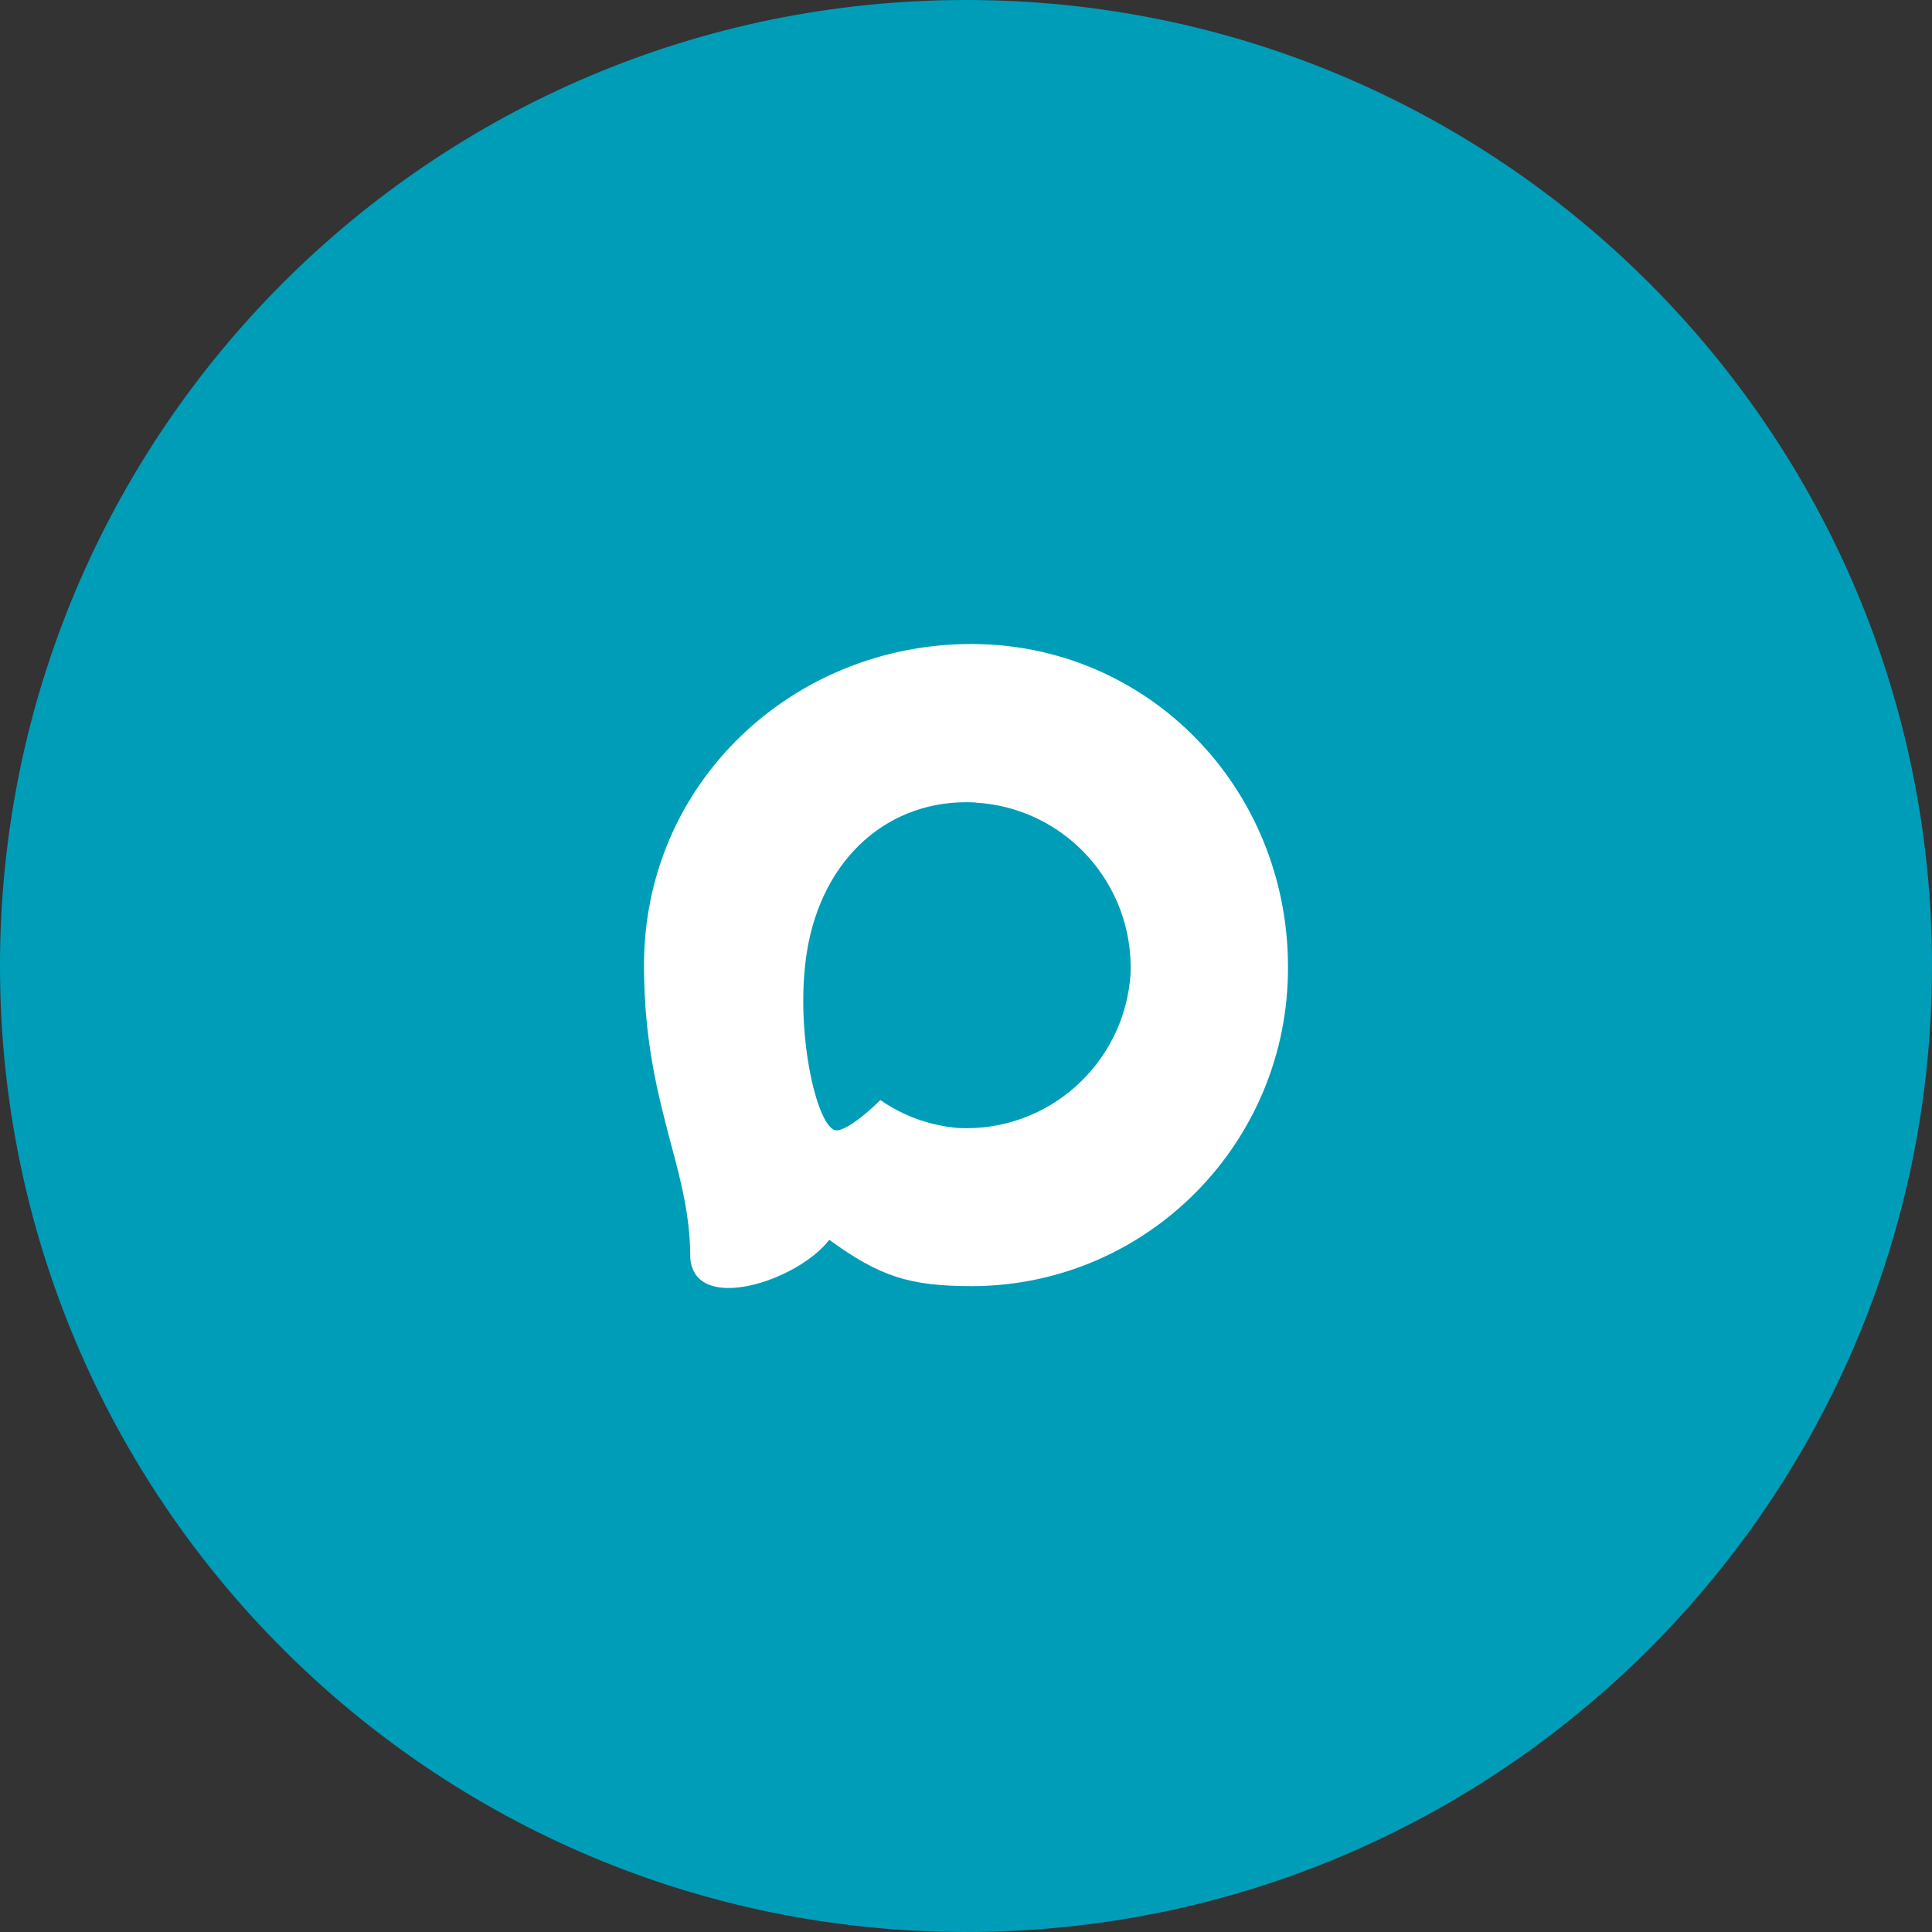
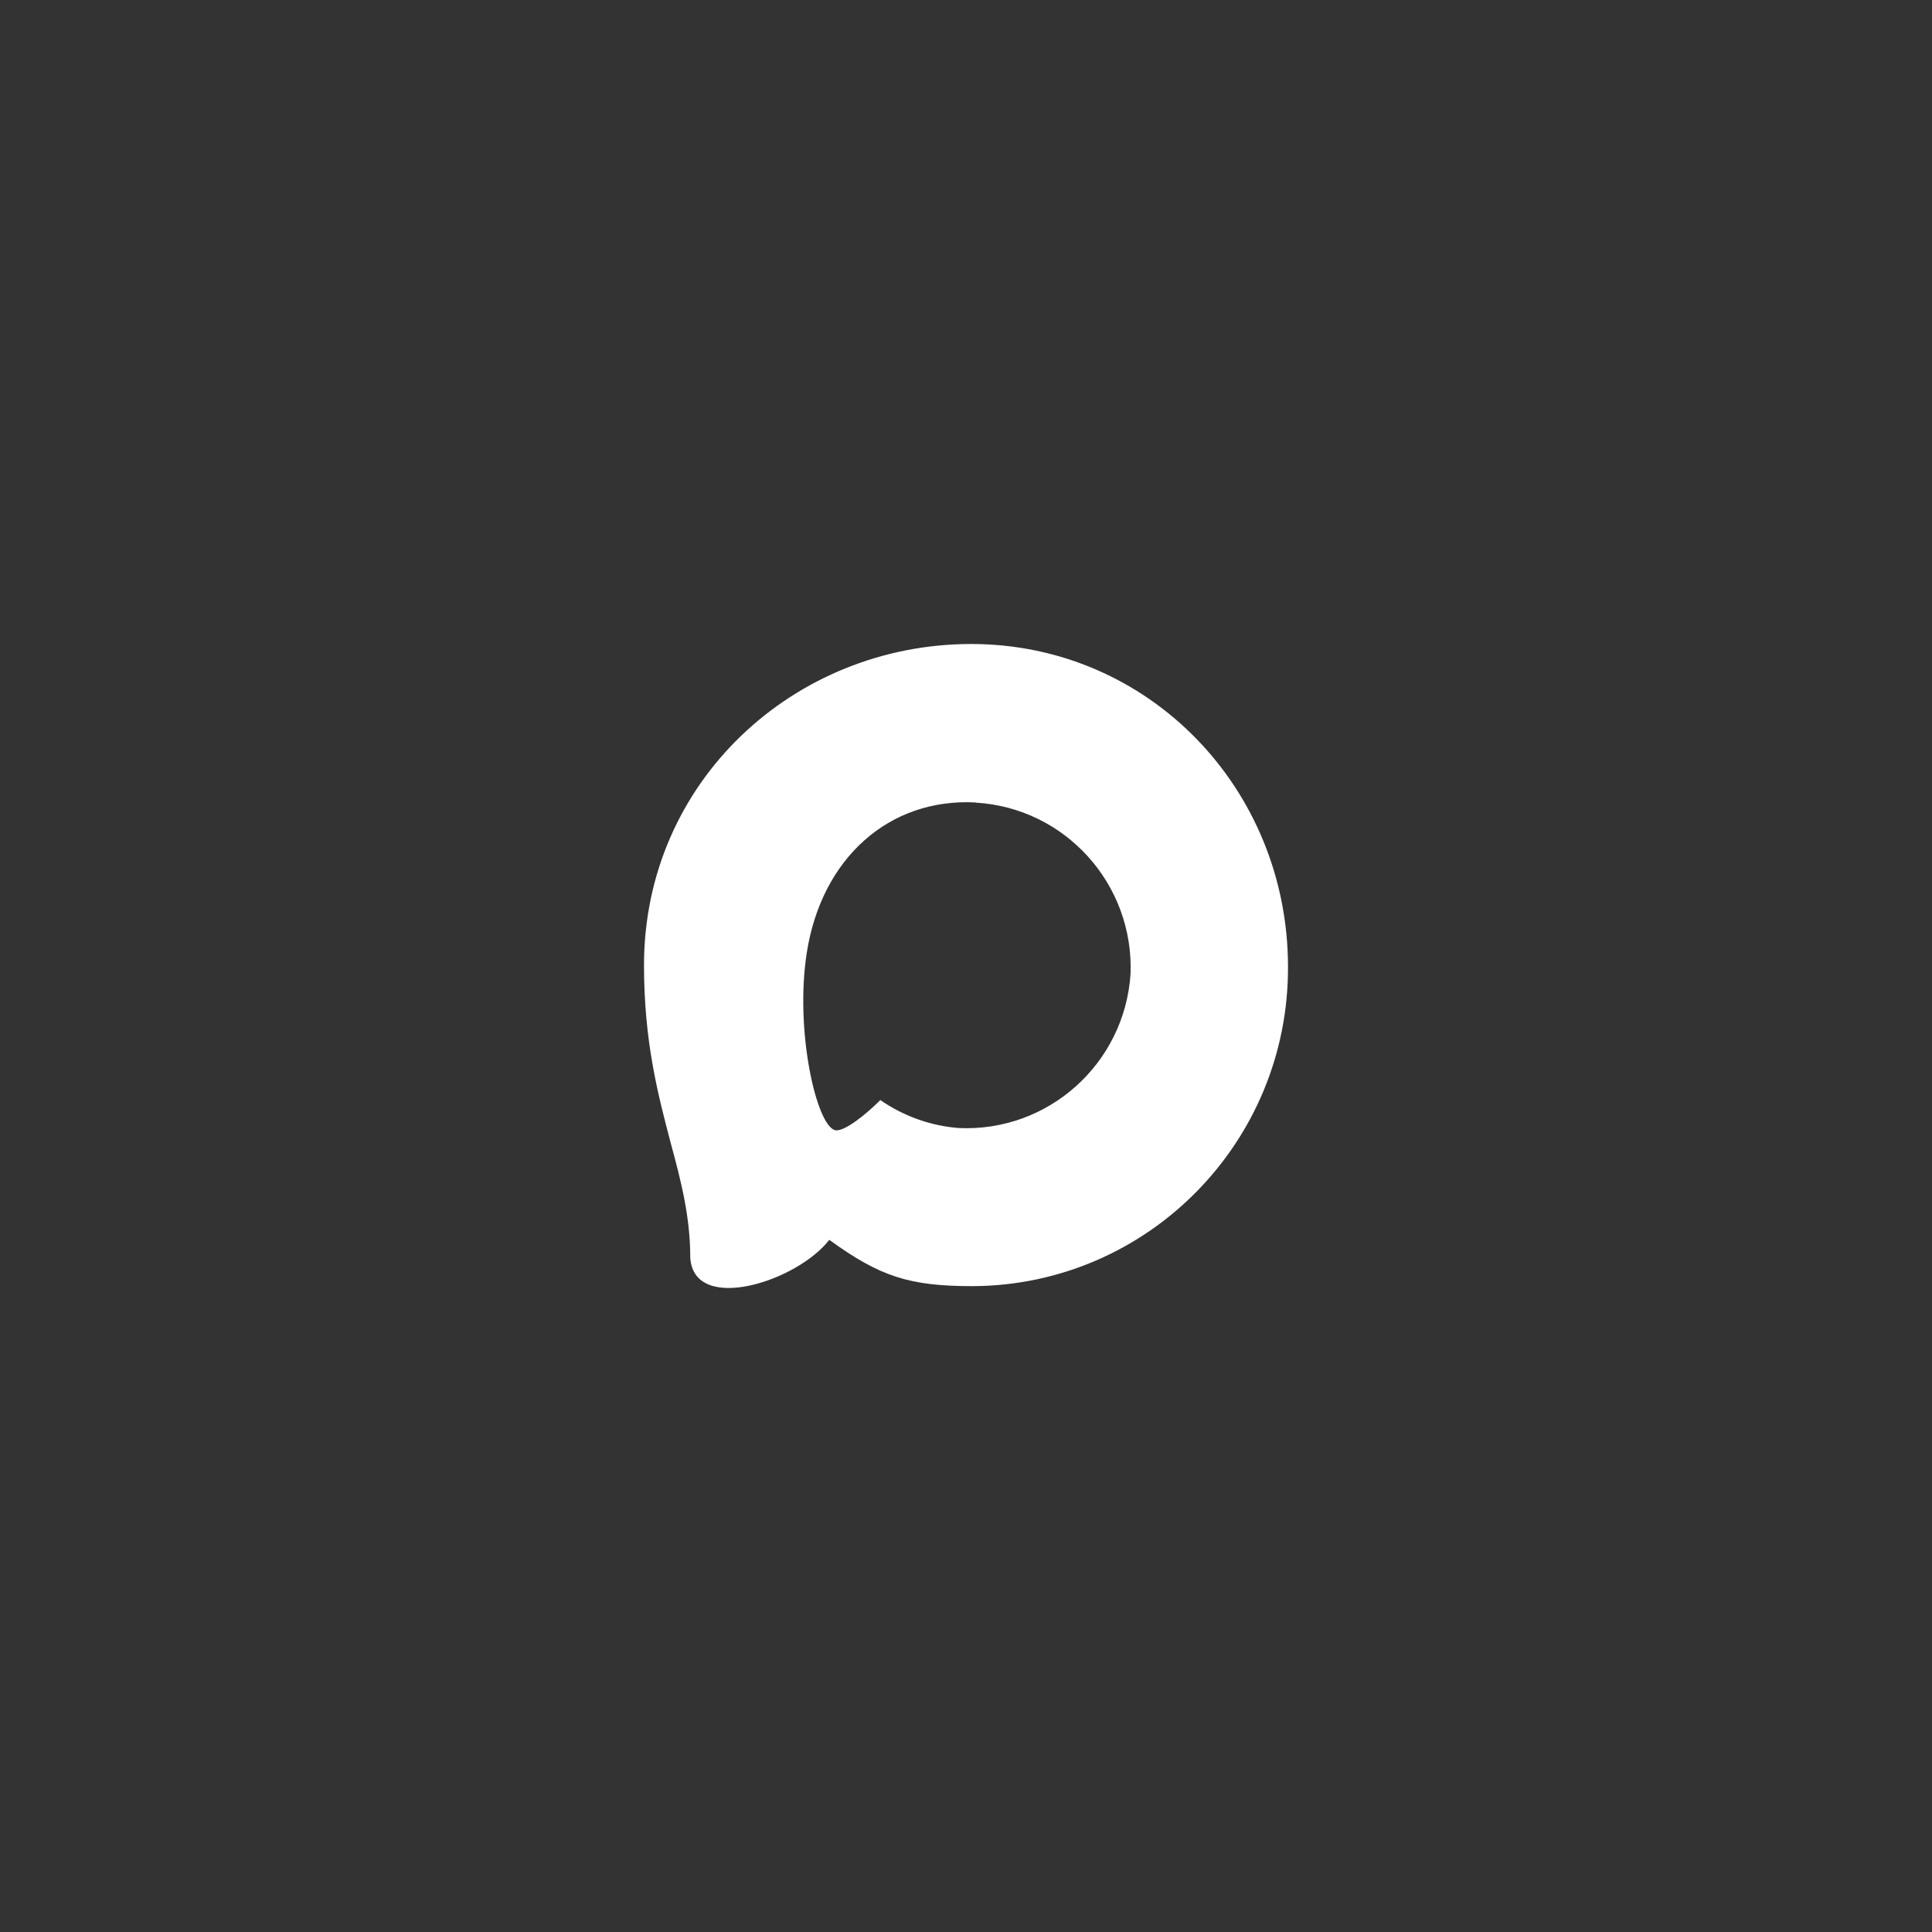
<svg xmlns="http://www.w3.org/2000/svg" width="72" height="72" viewBox="0 0 72 72" fill="none">
  <rect x="0" y="0" width="72" height="72" fill="#333333" stroke="none" />
-   <path d="M0 36C0 16.118 16.118 0 36 0C55.882 0 72 16.118 72 36C72 55.882 55.882 72 36 72C16.118 72 0 55.882 0 36Z" fill="#009DB8" />
  <path fill-rule="evenodd" clip-rule="evenodd" d="M36.258 47.931C33.903 47.931 32.808 47.586 30.905 46.205C29.702 47.759 25.891 48.973 25.725 46.895C25.725 45.336 25.381 44.018 24.991 42.579C24.527 40.806 24 38.832 24 35.971C24 29.14 29.582 24 36.195 24C42.814 24 48 29.393 48 36.035C48.022 42.574 42.769 47.897 36.258 47.931ZM36.355 29.905C33.135 29.738 30.625 31.977 30.069 35.488C29.61 38.395 30.424 41.934 31.117 42.118C31.45 42.199 32.286 41.52 32.808 40.996C33.67 41.594 34.675 41.954 35.719 42.038C39.056 42.199 41.908 39.648 42.132 36.3C42.262 32.945 39.693 30.103 36.355 29.911L36.355 29.905Z" fill="white" />
</svg>